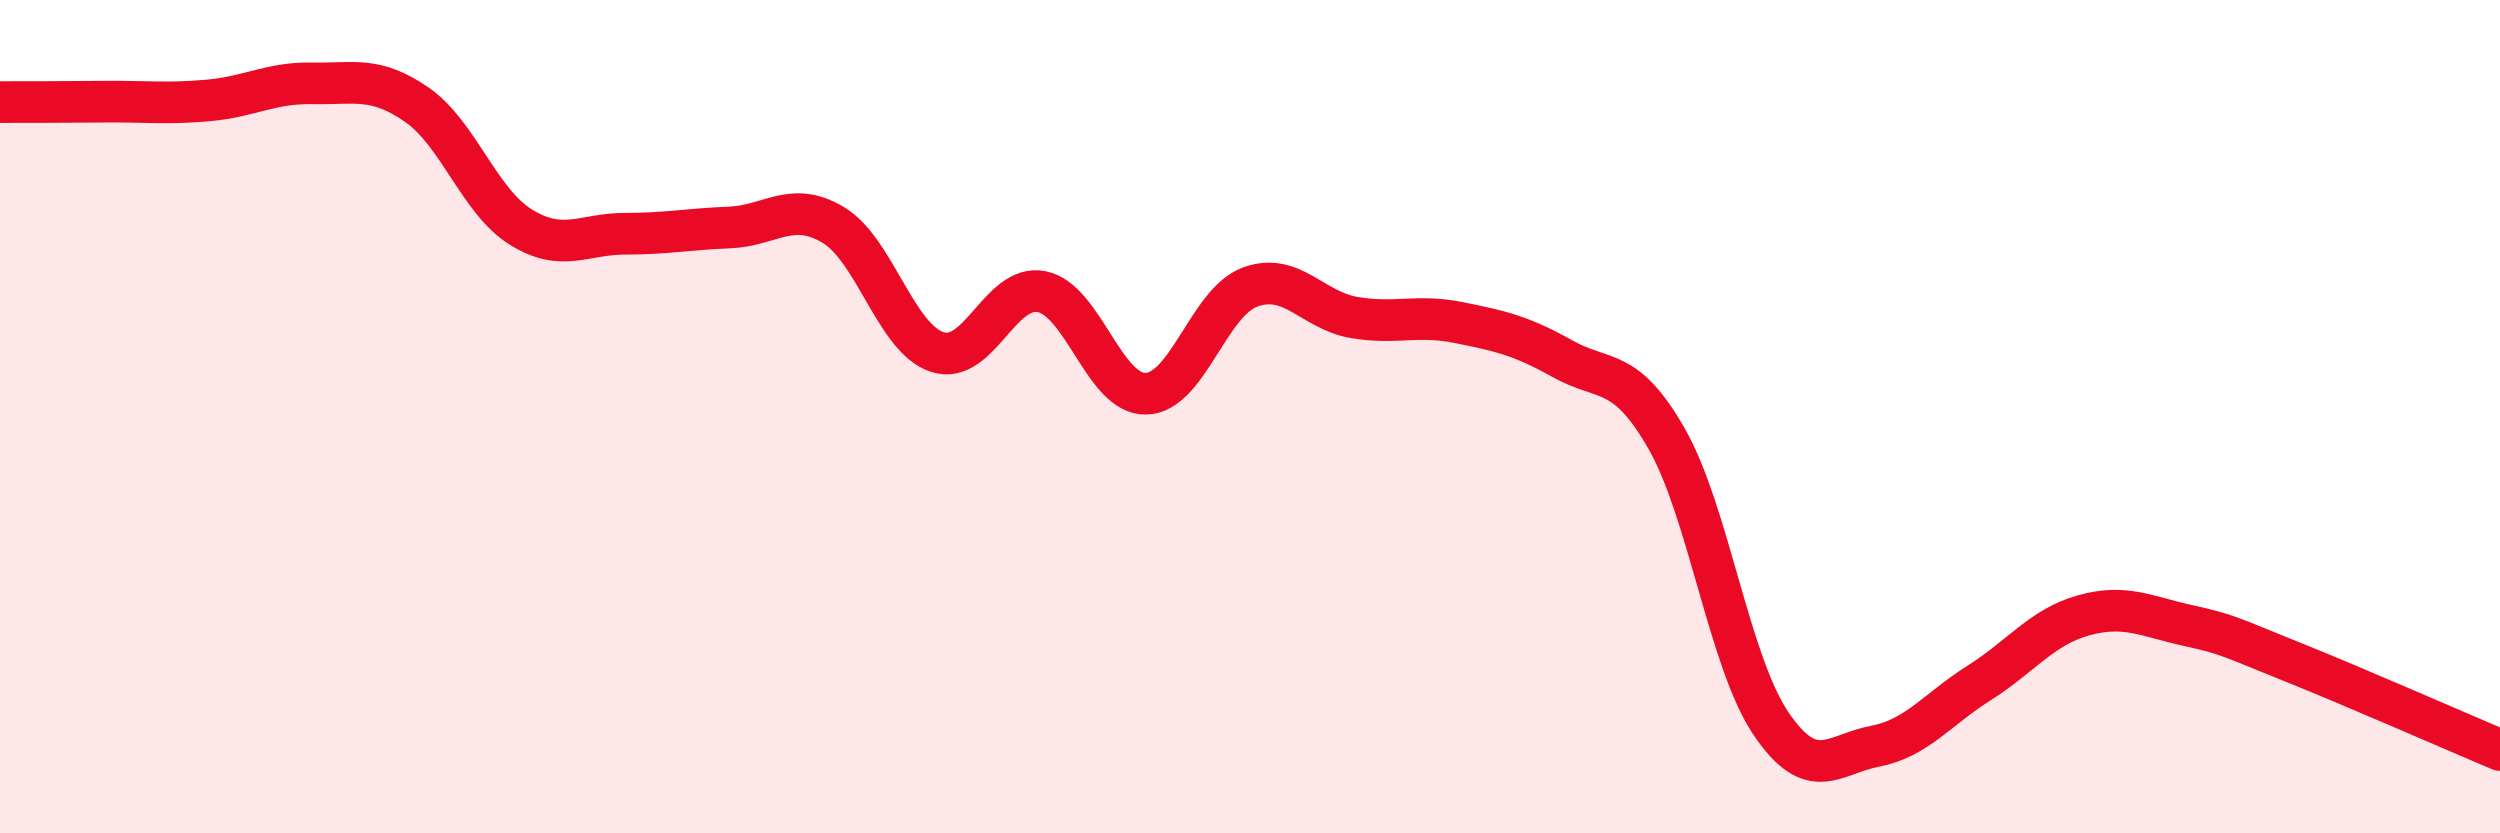
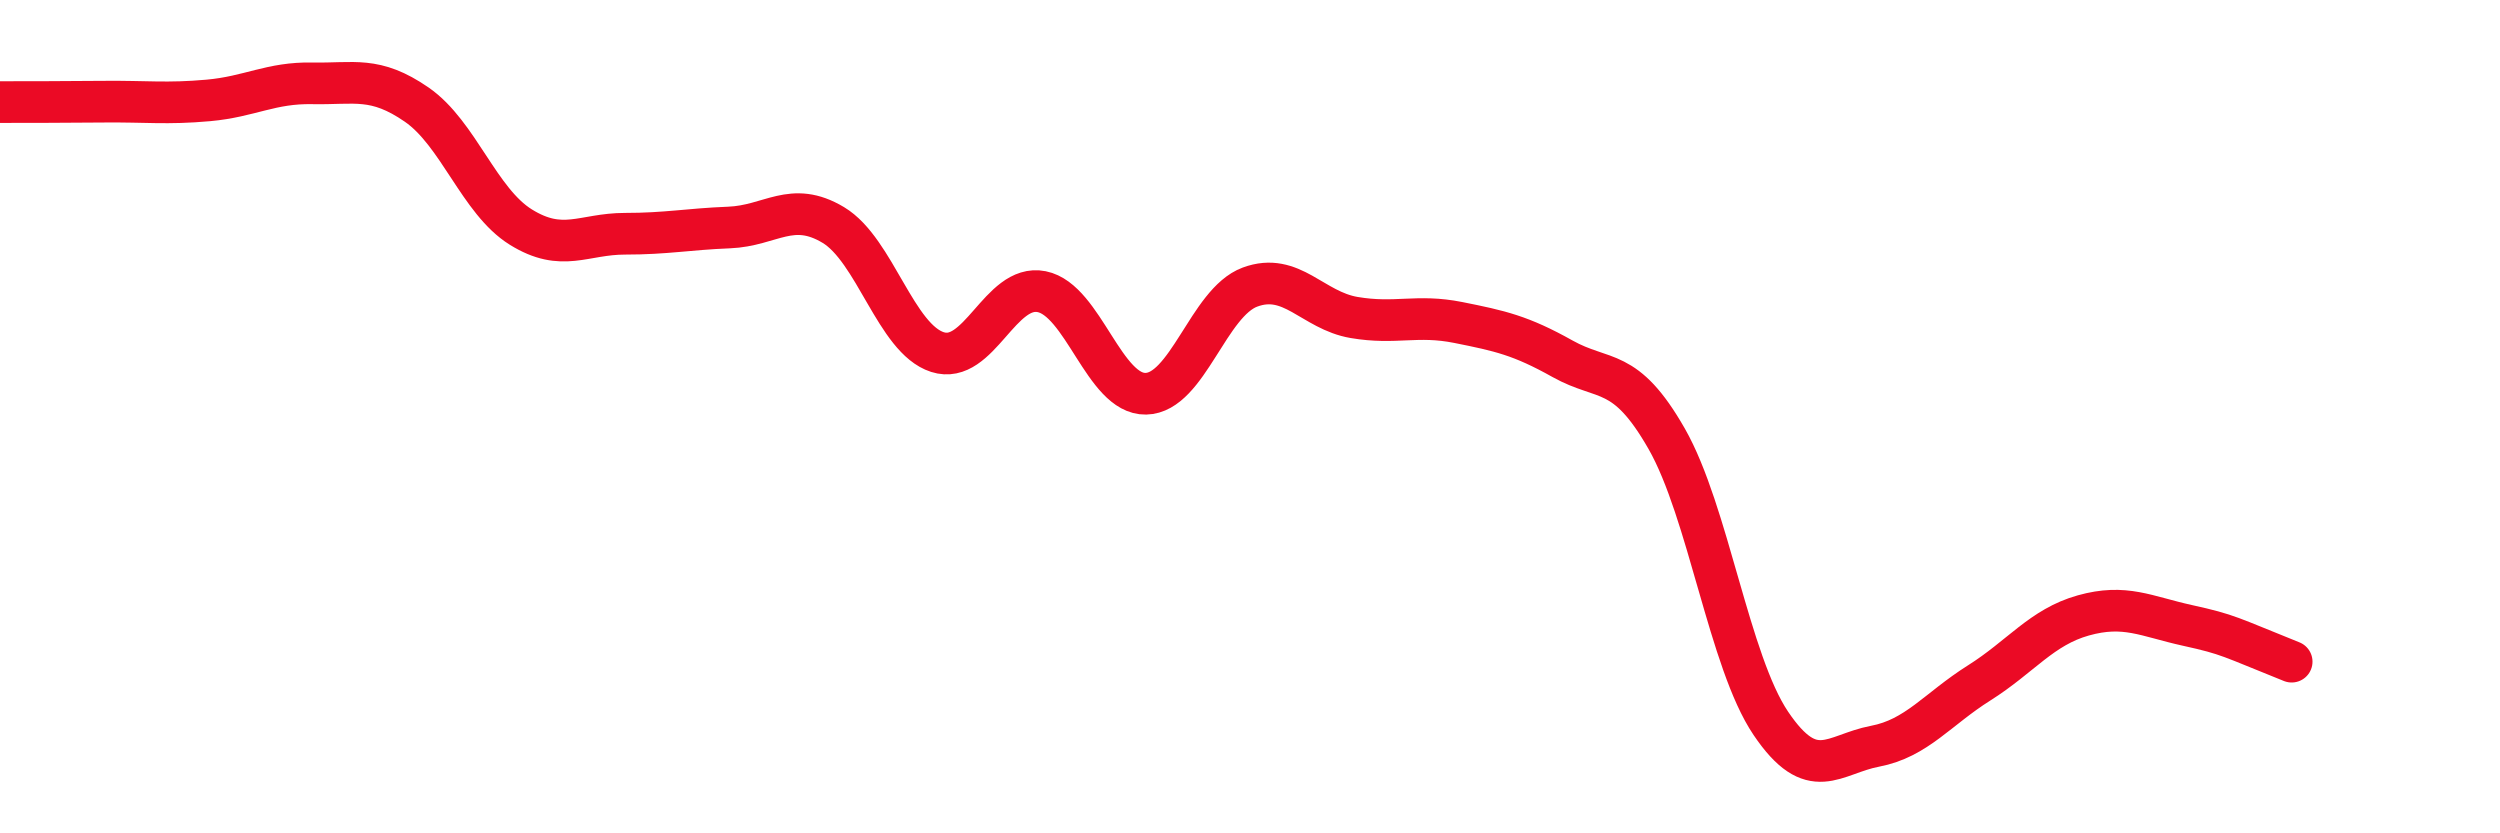
<svg xmlns="http://www.w3.org/2000/svg" width="60" height="20" viewBox="0 0 60 20">
-   <path d="M 0,2.45 C 0.5,2.45 1.5,2.45 2.5,2.44 C 3.5,2.43 4,2.5 5,2.41 C 6,2.32 6.5,1.98 7.5,2 C 8.5,2.02 9,1.82 10,2.51 C 11,3.2 11.5,4.83 12.5,5.45 C 13.5,6.07 14,5.61 15,5.61 C 16,5.61 16.5,5.5 17.5,5.46 C 18.5,5.42 19,4.8 20,5.4 C 21,6 21.5,8.13 22.5,8.45 C 23.5,8.77 24,6.8 25,7 C 26,7.2 26.5,9.47 27.5,9.45 C 28.5,9.43 29,7.26 30,6.89 C 31,6.52 31.5,7.45 32.5,7.62 C 33.5,7.79 34,7.54 35,7.74 C 36,7.94 36.5,8.05 37.5,8.61 C 38.5,9.17 39,8.78 40,10.53 C 41,12.28 41.5,15.88 42.5,17.36 C 43.5,18.84 44,18.1 45,17.91 C 46,17.72 46.5,17.02 47.5,16.39 C 48.5,15.76 49,15.05 50,14.77 C 51,14.49 51.5,14.79 52.5,15.01 C 53.5,15.23 53.5,15.28 55,15.88 C 56.5,16.48 59,17.58 60,18L60 20L0 20Z" fill="#EB0A25" opacity="0.1" stroke-linecap="round" stroke-linejoin="round" />
-   <path d="M 0,2.45 C 0.5,2.45 1.5,2.45 2.5,2.44 C 3.5,2.43 4,2.5 5,2.41 C 6,2.32 6.5,1.98 7.5,2 C 8.5,2.02 9,1.82 10,2.51 C 11,3.2 11.5,4.83 12.5,5.45 C 13.5,6.07 14,5.61 15,5.61 C 16,5.61 16.5,5.5 17.5,5.46 C 18.5,5.42 19,4.8 20,5.4 C 21,6 21.5,8.13 22.5,8.45 C 23.5,8.77 24,6.8 25,7 C 26,7.2 26.5,9.47 27.5,9.45 C 28.5,9.43 29,7.26 30,6.89 C 31,6.52 31.5,7.45 32.5,7.62 C 33.5,7.79 34,7.54 35,7.74 C 36,7.94 36.5,8.05 37.5,8.61 C 38.5,9.17 39,8.78 40,10.53 C 41,12.28 41.5,15.88 42.5,17.36 C 43.5,18.84 44,18.1 45,17.91 C 46,17.72 46.5,17.02 47.5,16.39 C 48.5,15.76 49,15.05 50,14.77 C 51,14.49 51.5,14.79 52.5,15.01 C 53.5,15.23 53.5,15.28 55,15.88 C 56.5,16.48 59,17.58 60,18" stroke="#EB0A25" stroke-width="1" fill="none" stroke-linecap="round" stroke-linejoin="round" />
+   <path d="M 0,2.45 C 0.5,2.45 1.5,2.45 2.5,2.44 C 3.5,2.43 4,2.5 5,2.41 C 6,2.32 6.5,1.98 7.5,2 C 8.5,2.02 9,1.82 10,2.51 C 11,3.2 11.5,4.83 12.5,5.45 C 13.5,6.07 14,5.61 15,5.61 C 16,5.61 16.5,5.5 17.5,5.46 C 18.5,5.42 19,4.8 20,5.4 C 21,6 21.5,8.13 22.5,8.45 C 23.5,8.77 24,6.8 25,7 C 26,7.2 26.5,9.47 27.5,9.45 C 28.5,9.43 29,7.26 30,6.89 C 31,6.52 31.5,7.45 32.5,7.62 C 33.5,7.79 34,7.54 35,7.74 C 36,7.94 36.5,8.05 37.5,8.61 C 38.5,9.17 39,8.78 40,10.53 C 41,12.28 41.5,15.88 42.5,17.36 C 43.5,18.84 44,18.1 45,17.91 C 46,17.72 46.5,17.02 47.5,16.39 C 48.5,15.76 49,15.05 50,14.77 C 51,14.49 51.5,14.79 52.5,15.01 C 53.5,15.23 53.5,15.28 55,15.88 " stroke="#EB0A25" stroke-width="1" fill="none" stroke-linecap="round" stroke-linejoin="round" />
</svg>